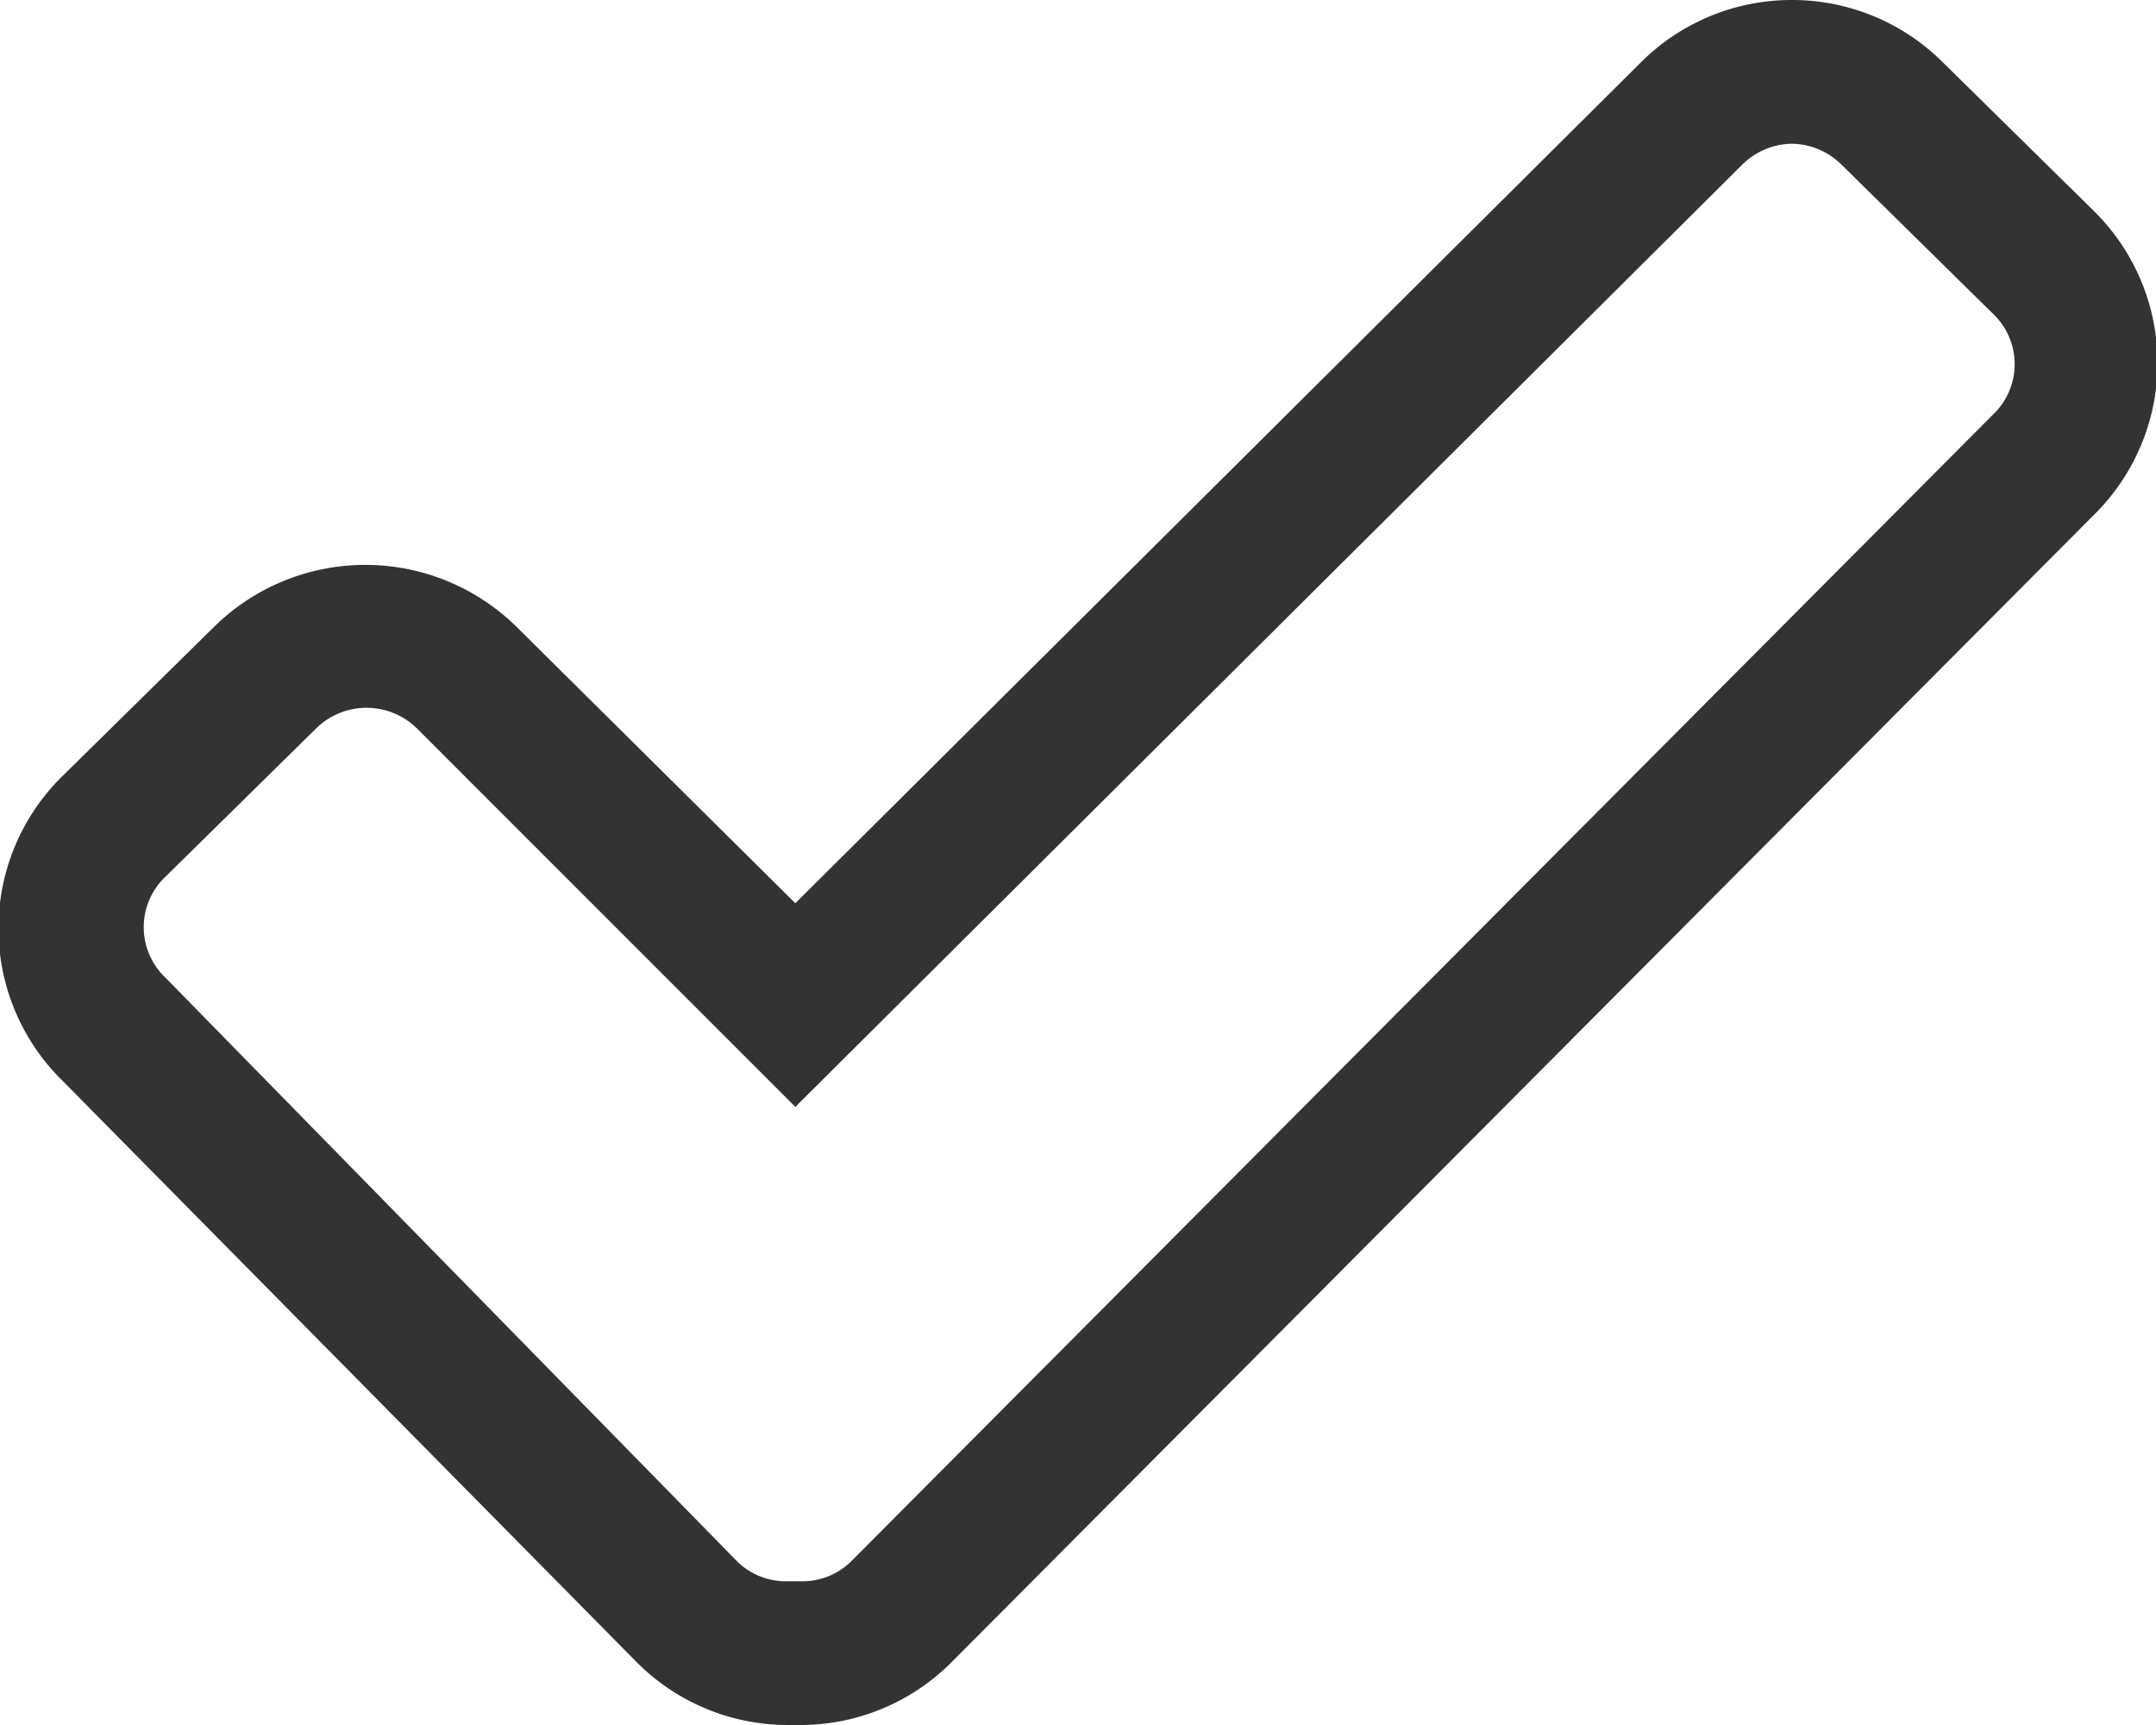
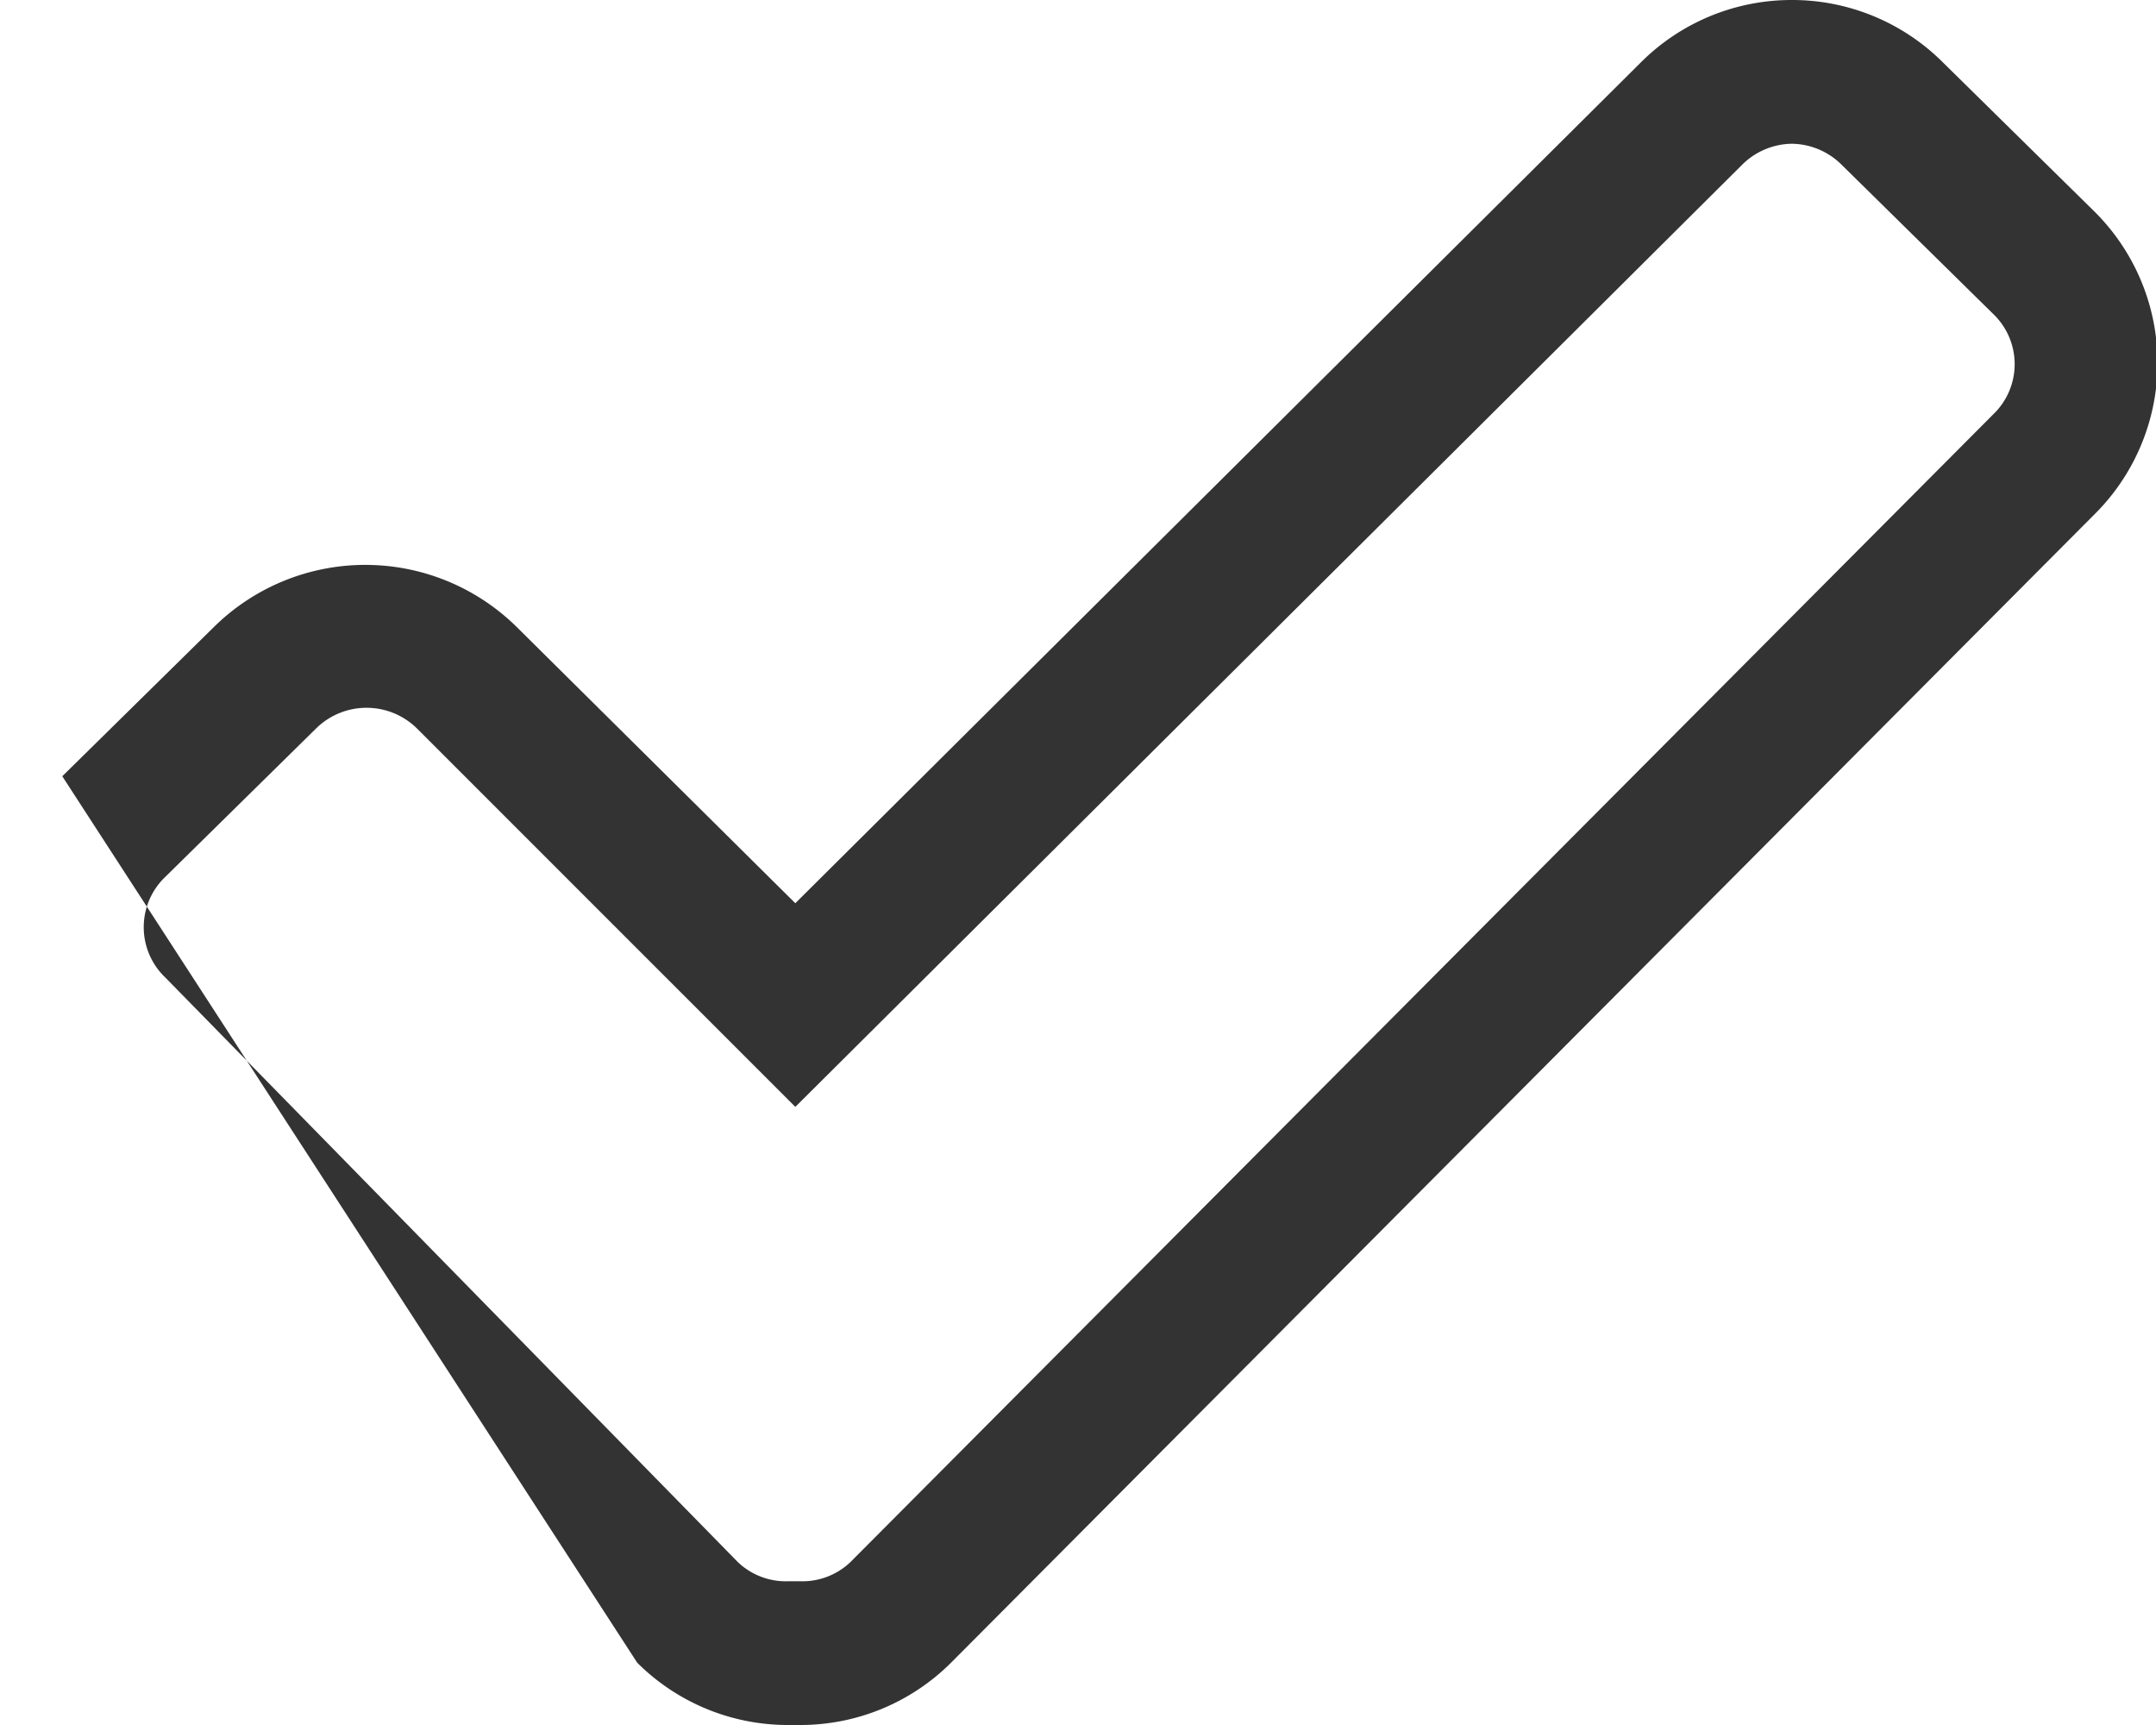
<svg xmlns="http://www.w3.org/2000/svg" id="Layer_1" data-name="Layer 1" viewBox="0 0 90 72">
  <defs>
    <style>.cls-1{fill:#333;}</style>
  </defs>
  <title>icon_tick</title>
-   <path class="cls-1" d="M74.8,15a3,3,0,0,1,2.1.9l6.3,6.2a2.9,2.9,0,0,1,0,4.2L35.5,74.2a2.9,2.9,0,0,1-2.1.8H32.9a2.9,2.9,0,0,1-2.1-.8L6.9,49.8a2.9,2.9,0,0,1,0-4.2l6.3-6.2a3,3,0,0,1,4.2,0L33.2,55.2,72.7,15.9a3,3,0,0,1,2.1-.9M26.6,78.4A8.9,8.9,0,0,0,32.9,81h0.5a8.9,8.9,0,0,0,6.3-2.6L87.4,30.5a8.9,8.9,0,0,0,0-12.7l-6.3-6.2A8.9,8.9,0,0,0,74.8,9h0a8.9,8.9,0,0,0-6.3,2.6L33.2,46.7,21.6,35.2a9,9,0,0,0-12.7,0L2.6,41.4a8.9,8.9,0,0,0,0,12.7Z" transform="translate(0 -9)" />
+   <path class="cls-1" d="M74.8,15a3,3,0,0,1,2.1.9l6.3,6.2a2.9,2.9,0,0,1,0,4.2L35.5,74.2a2.9,2.9,0,0,1-2.1.8H32.9a2.9,2.9,0,0,1-2.1-.8L6.9,49.8a2.9,2.9,0,0,1,0-4.2l6.3-6.2a3,3,0,0,1,4.2,0L33.2,55.2,72.7,15.9a3,3,0,0,1,2.1-.9M26.6,78.4A8.9,8.9,0,0,0,32.9,81h0.5a8.9,8.9,0,0,0,6.3-2.6L87.4,30.5a8.9,8.9,0,0,0,0-12.7l-6.3-6.2A8.9,8.9,0,0,0,74.8,9h0a8.9,8.9,0,0,0-6.3,2.6L33.2,46.7,21.6,35.2a9,9,0,0,0-12.7,0L2.6,41.4Z" transform="translate(0 -9)" />
</svg>